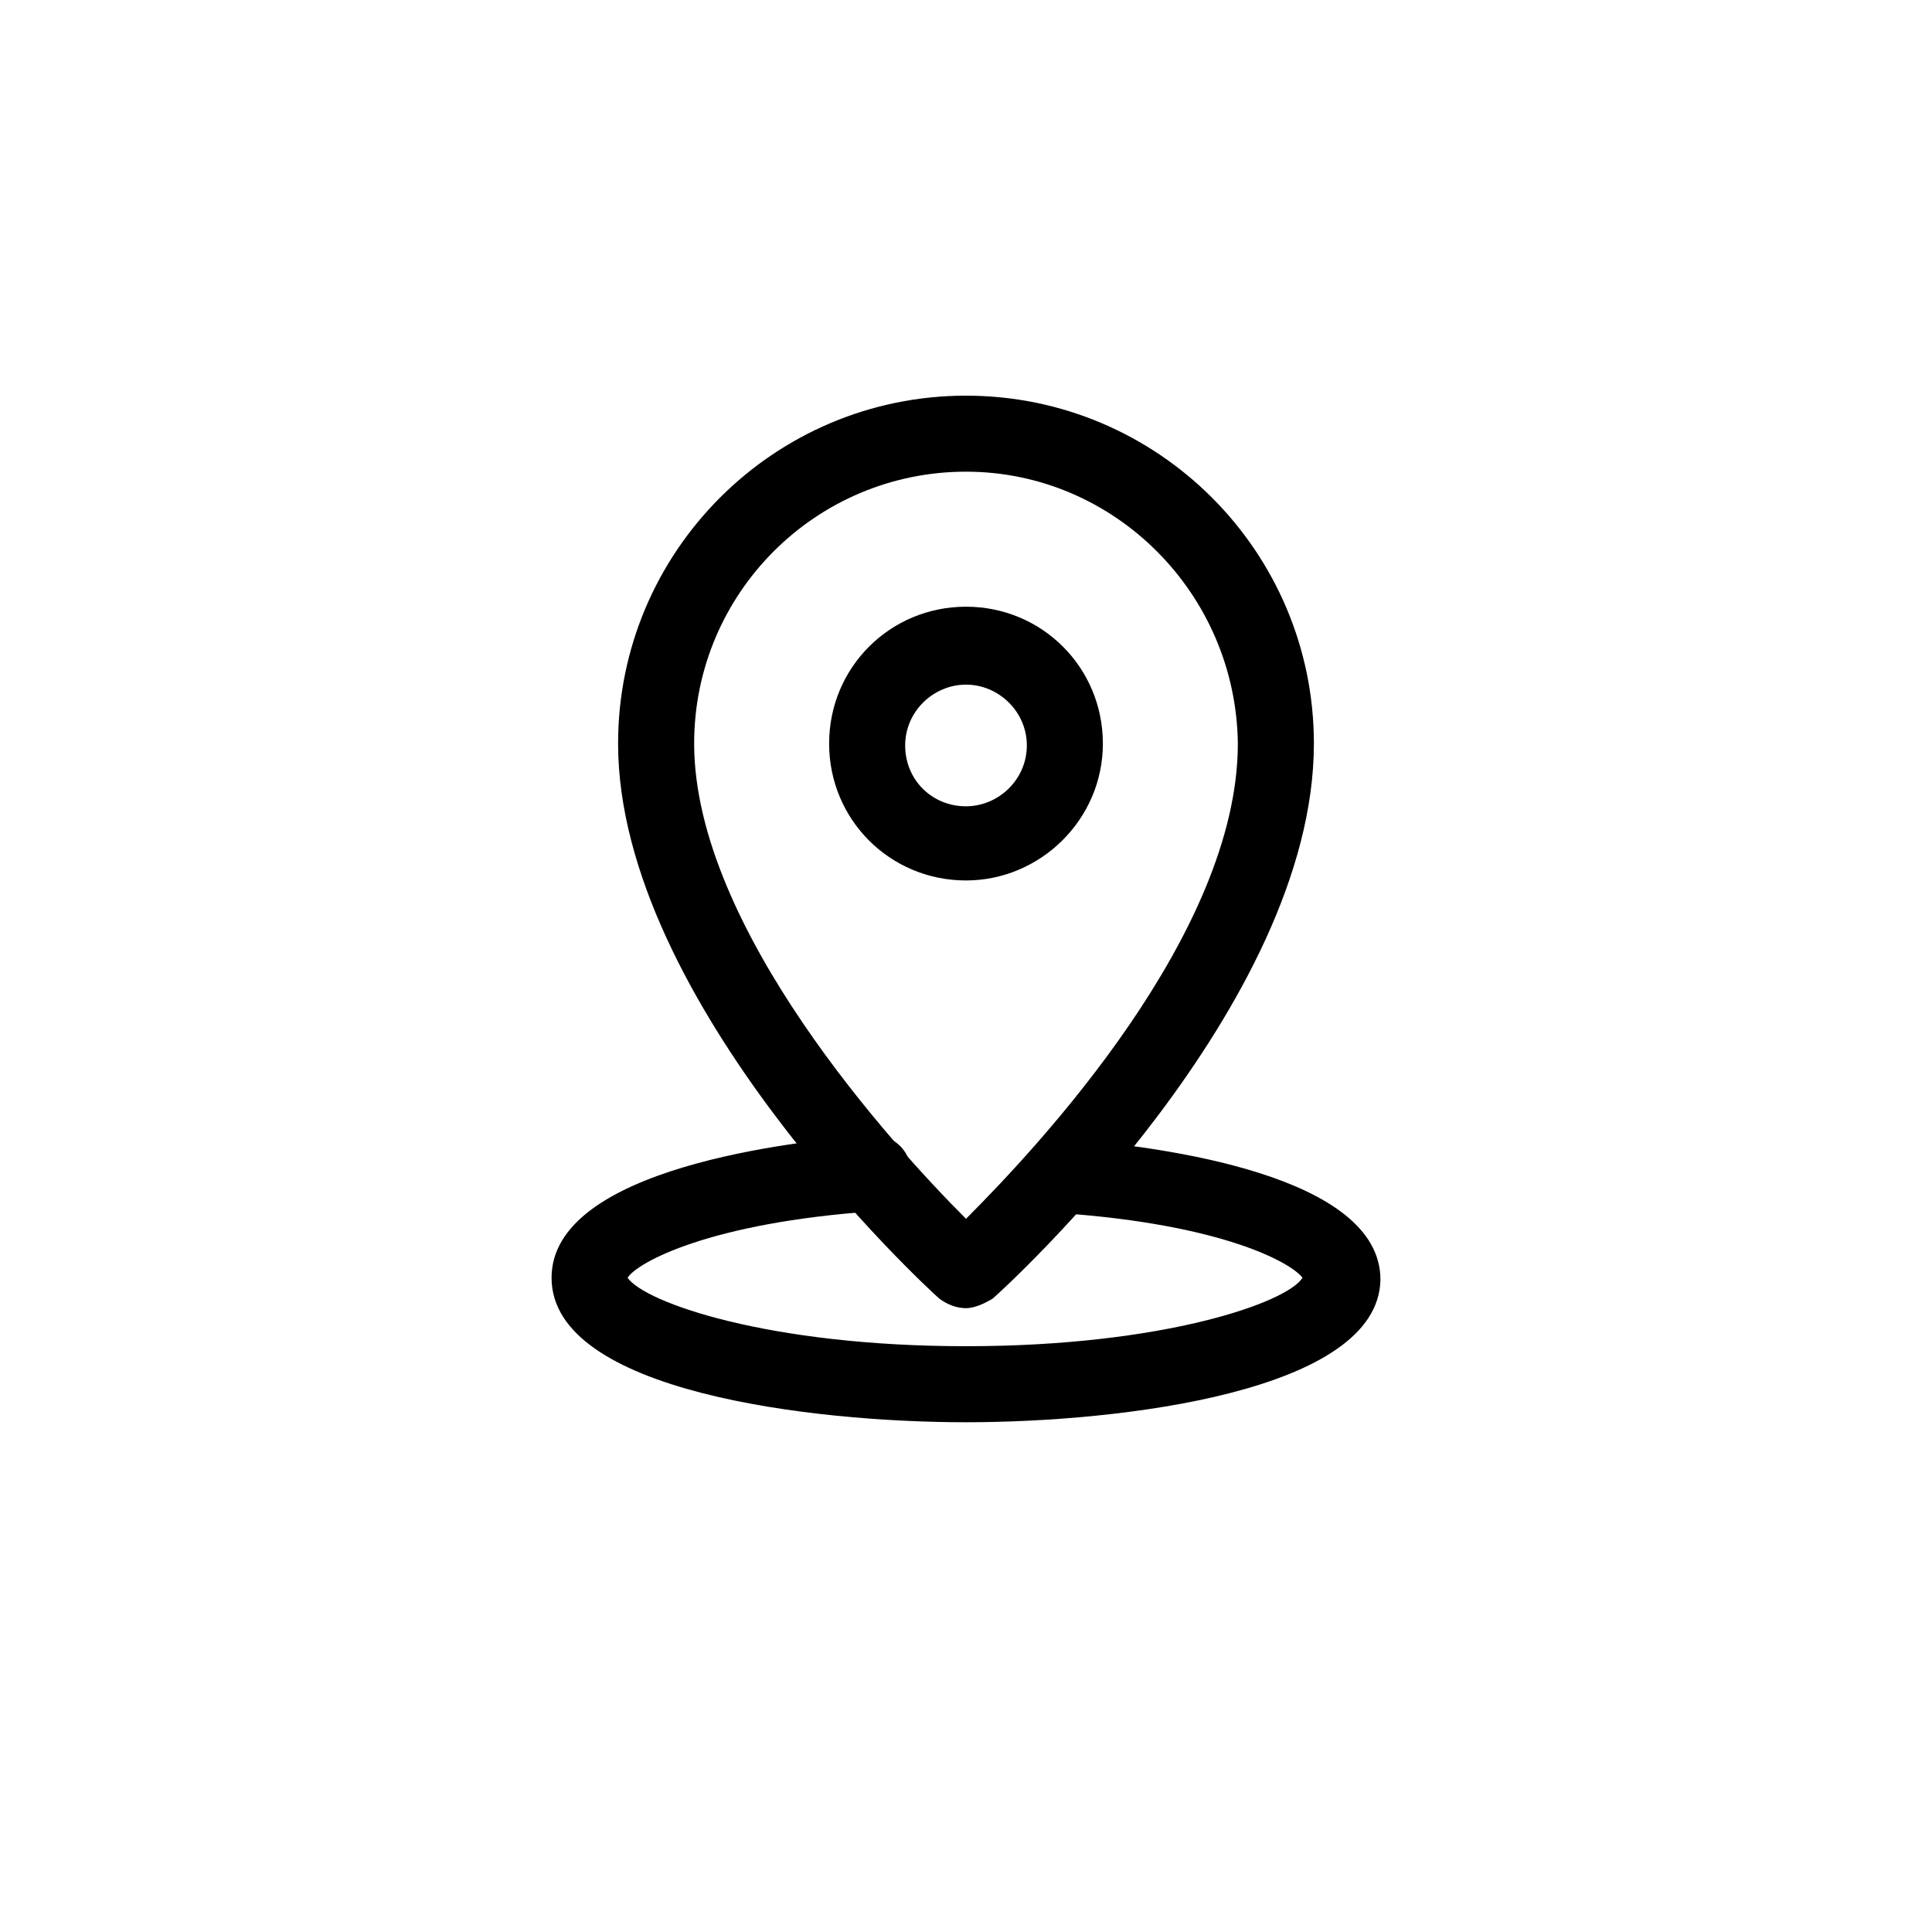
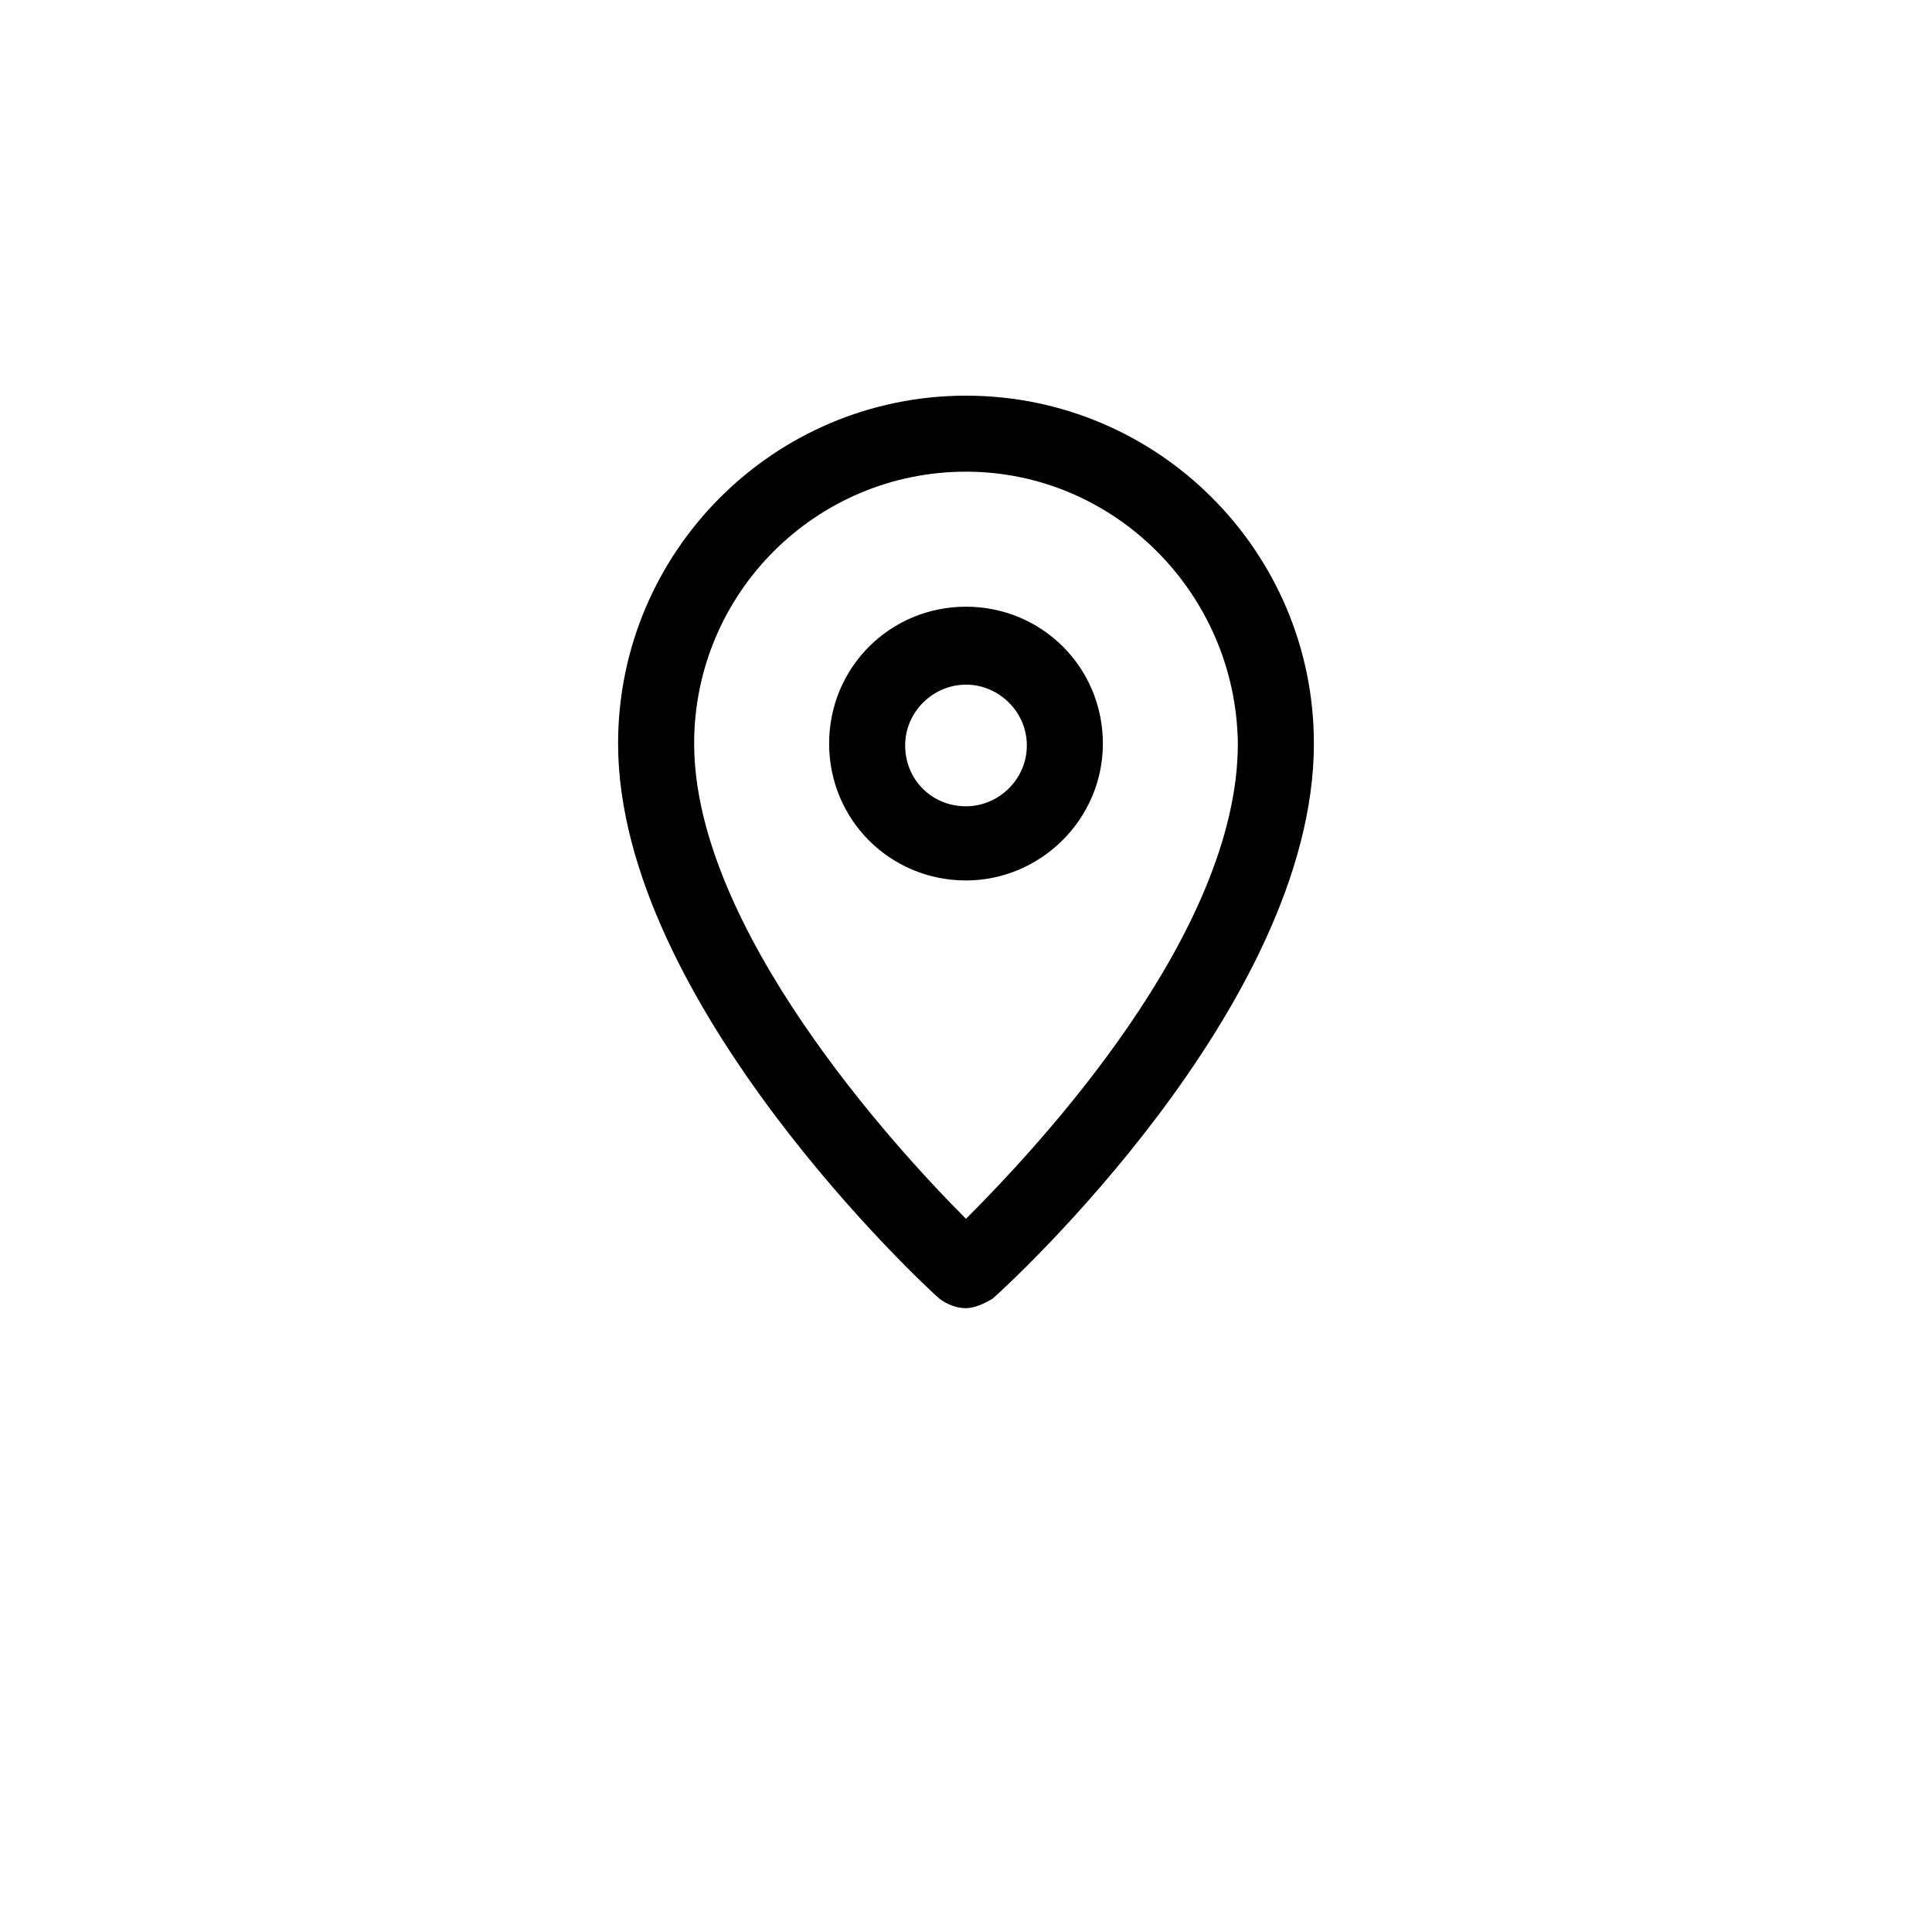
<svg xmlns="http://www.w3.org/2000/svg" fill="#000000" width="800px" height="800px" version="1.1" viewBox="144 144 512 512">
  <g>
-     <path d="m400 520.91c-40.809 0-109.83-8.062-109.83-38.289 0-29.223 64.992-36.273 84.641-37.785 5.543-0.504 10.578 4.031 10.578 9.574 0.504 5.543-4.031 10.578-9.574 10.578-43.832 3.023-62.977 13.602-65.496 17.633 4.539 6.547 37.285 18.137 89.684 18.137 52.395 0 85.145-11.586 89.176-18.137-3.023-4.031-21.16-14.105-63.984-17.129-5.543-0.504-9.574-5.039-9.07-10.578 0.504-5.543 5.039-9.574 10.578-9.07 25.191 2.016 83.129 9.574 83.129 37.281-0.504 29.723-69.02 37.785-109.83 37.785z" />
    <path d="m400 490.68c-2.519 0-5.039-1.008-7.055-2.519-3.527-3.023-85.145-78.594-85.145-147.11 0-50.883 41.312-92.195 92.199-92.195 50.883 0 92.195 41.312 92.195 92.195 0 69.527-81.617 144.09-85.145 147.11-2.519 1.512-5.035 2.519-7.051 2.519zm0-221.68c-39.801 0-72.043 32.242-72.043 72.043 0 48.871 52.898 106.81 72.043 125.95 19.145-19.145 72.043-75.57 72.043-125.95-0.504-39.801-32.746-72.043-72.043-72.043z" />
    <path d="m400 377.33c-20.152 0-36.273-16.121-36.273-36.273 0-20.152 16.121-36.273 36.273-36.273s36.273 16.121 36.273 36.273c0 20.152-16.625 36.273-36.273 36.273zm0-51.895c-8.566 0-16.121 7.055-16.121 16.121 0 9.07 7.055 16.121 16.121 16.121 8.566 0 16.121-7.055 16.121-16.121 0-9.066-7.559-16.121-16.121-16.121z" />
  </g>
</svg>